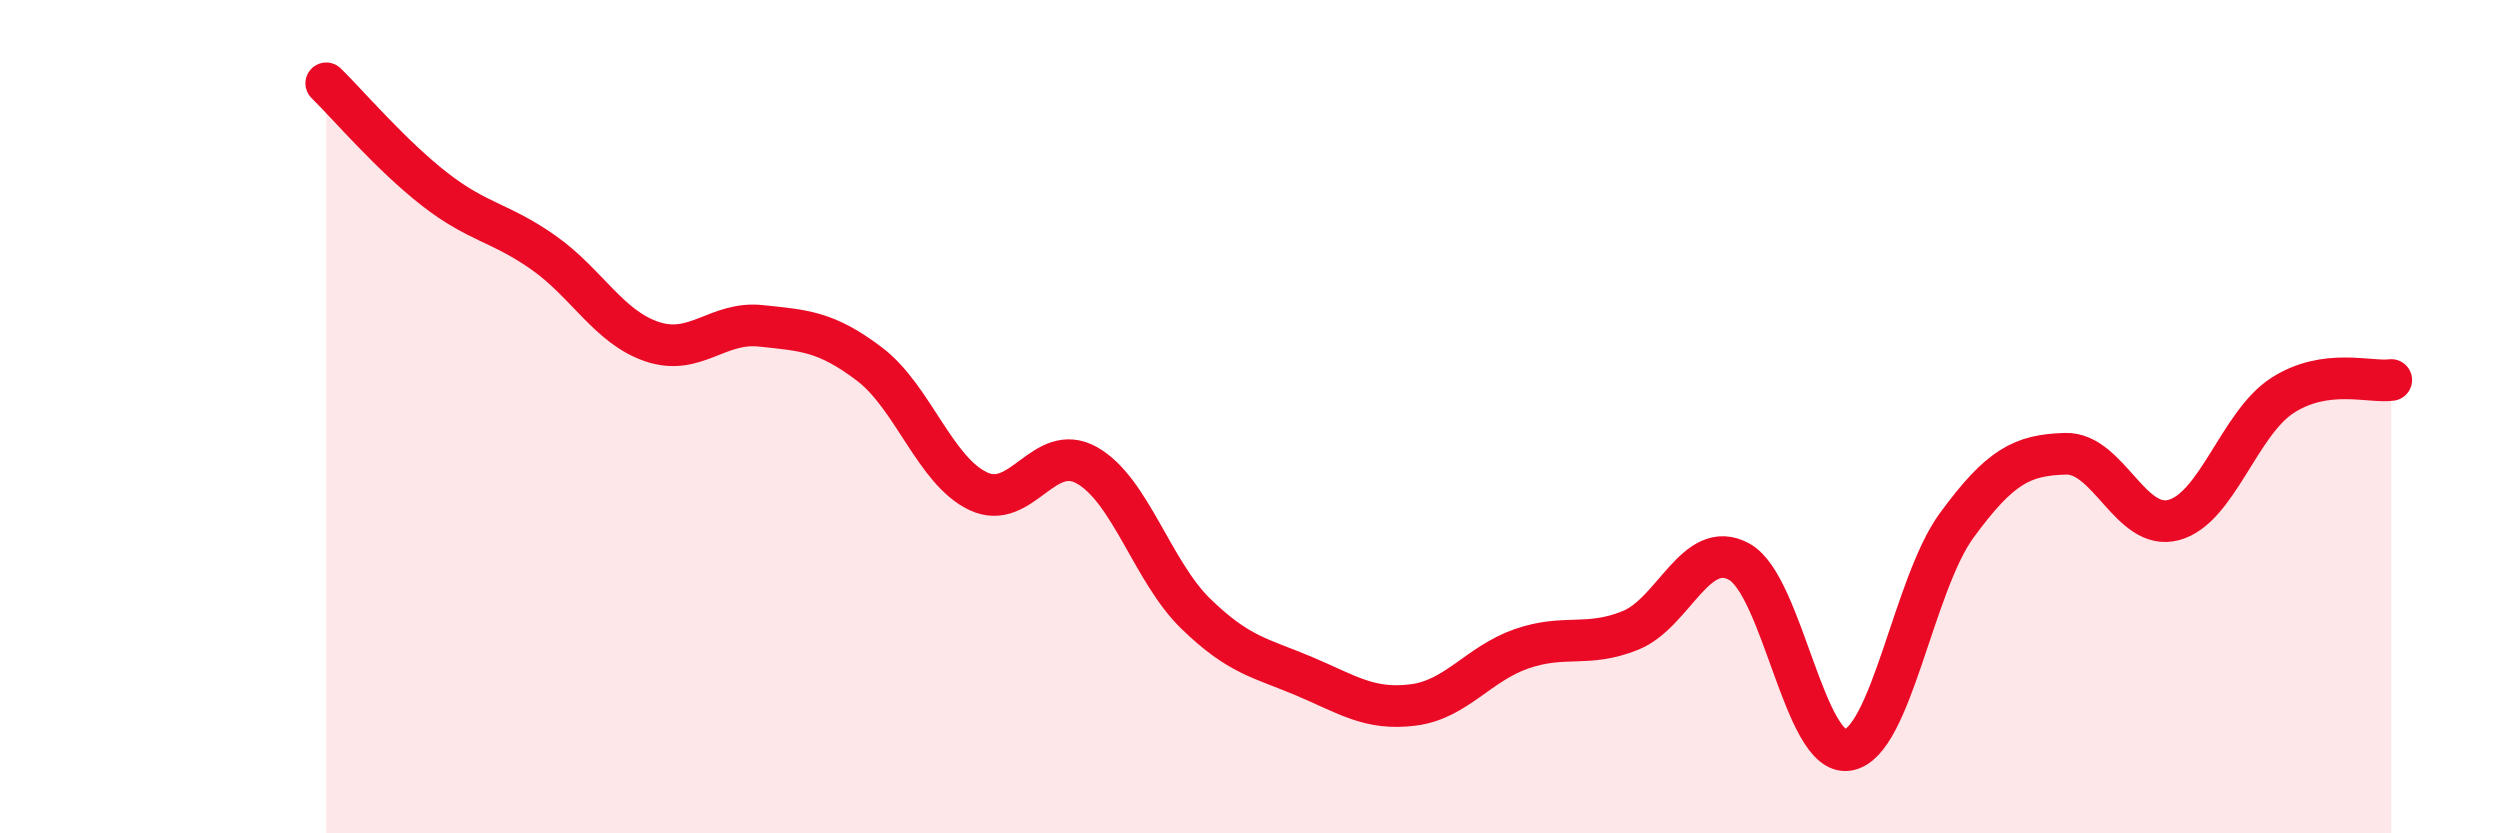
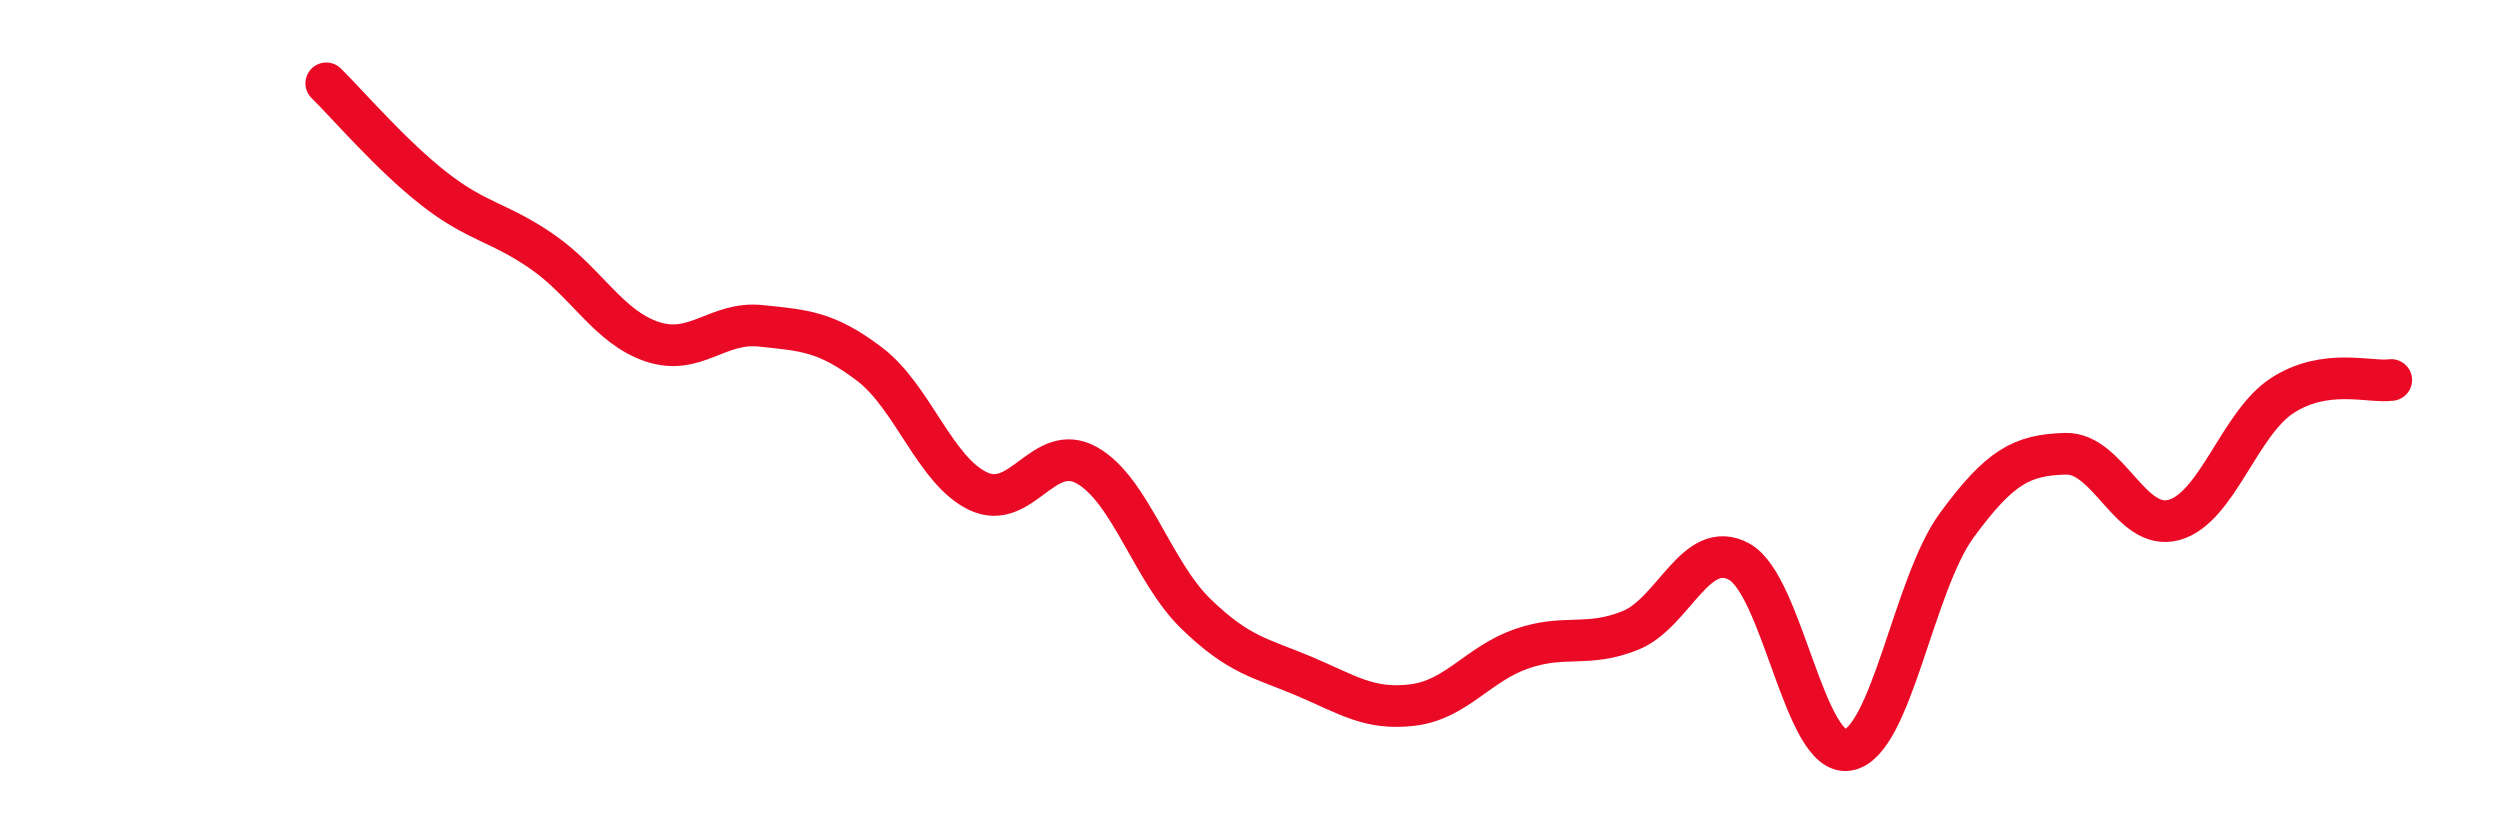
<svg xmlns="http://www.w3.org/2000/svg" width="60" height="20" viewBox="0 0 60 20">
-   <path d="M 7.83,2 C 8.35,2.51 9.39,3.73 10.43,4.54 C 11.47,5.35 12,5.33 13.04,6.06 C 14.08,6.79 14.61,7.85 15.65,8.2 C 16.69,8.55 17.22,7.71 18.26,7.82 C 19.3,7.93 19.83,7.95 20.87,8.74 C 21.91,9.53 22.44,11.3 23.48,11.79 C 24.52,12.28 25.05,10.58 26.09,11.17 C 27.13,11.76 27.66,13.72 28.7,14.73 C 29.74,15.74 30.26,15.79 31.3,16.23 C 32.34,16.67 32.87,17.05 33.91,16.92 C 34.95,16.79 35.48,15.93 36.52,15.57 C 37.56,15.21 38.09,15.55 39.13,15.13 C 40.17,14.71 40.7,12.91 41.74,13.48 C 42.78,14.05 43.31,18.17 44.35,18 C 45.39,17.83 45.92,14.03 46.96,12.61 C 48,11.19 48.53,10.92 49.57,10.89 C 50.61,10.86 51.13,12.76 52.17,12.48 C 53.21,12.2 53.74,10.16 54.78,9.49 C 55.82,8.82 56.87,9.19 57.39,9.12L57.39 20L7.83 20Z" fill="#EB0A25" opacity="0.1" stroke-linecap="round" stroke-linejoin="round" />
  <path d="M 7.83,2 C 8.35,2.51 9.39,3.73 10.43,4.54 C 11.47,5.35 12,5.33 13.04,6.06 C 14.08,6.79 14.61,7.85 15.65,8.2 C 16.69,8.55 17.22,7.71 18.26,7.82 C 19.3,7.93 19.83,7.95 20.87,8.74 C 21.91,9.53 22.44,11.3 23.48,11.79 C 24.52,12.28 25.05,10.58 26.09,11.17 C 27.13,11.76 27.66,13.72 28.7,14.73 C 29.74,15.74 30.26,15.79 31.3,16.23 C 32.34,16.67 32.87,17.05 33.91,16.92 C 34.95,16.79 35.48,15.93 36.52,15.57 C 37.56,15.21 38.09,15.55 39.13,15.13 C 40.17,14.71 40.7,12.91 41.74,13.48 C 42.78,14.05 43.31,18.17 44.35,18 C 45.39,17.83 45.92,14.03 46.96,12.61 C 48,11.19 48.53,10.92 49.57,10.89 C 50.61,10.86 51.13,12.76 52.17,12.48 C 53.21,12.2 53.74,10.16 54.78,9.49 C 55.82,8.82 56.87,9.19 57.39,9.12" stroke="#EB0A25" stroke-width="1" fill="none" stroke-linecap="round" stroke-linejoin="round" />
</svg>